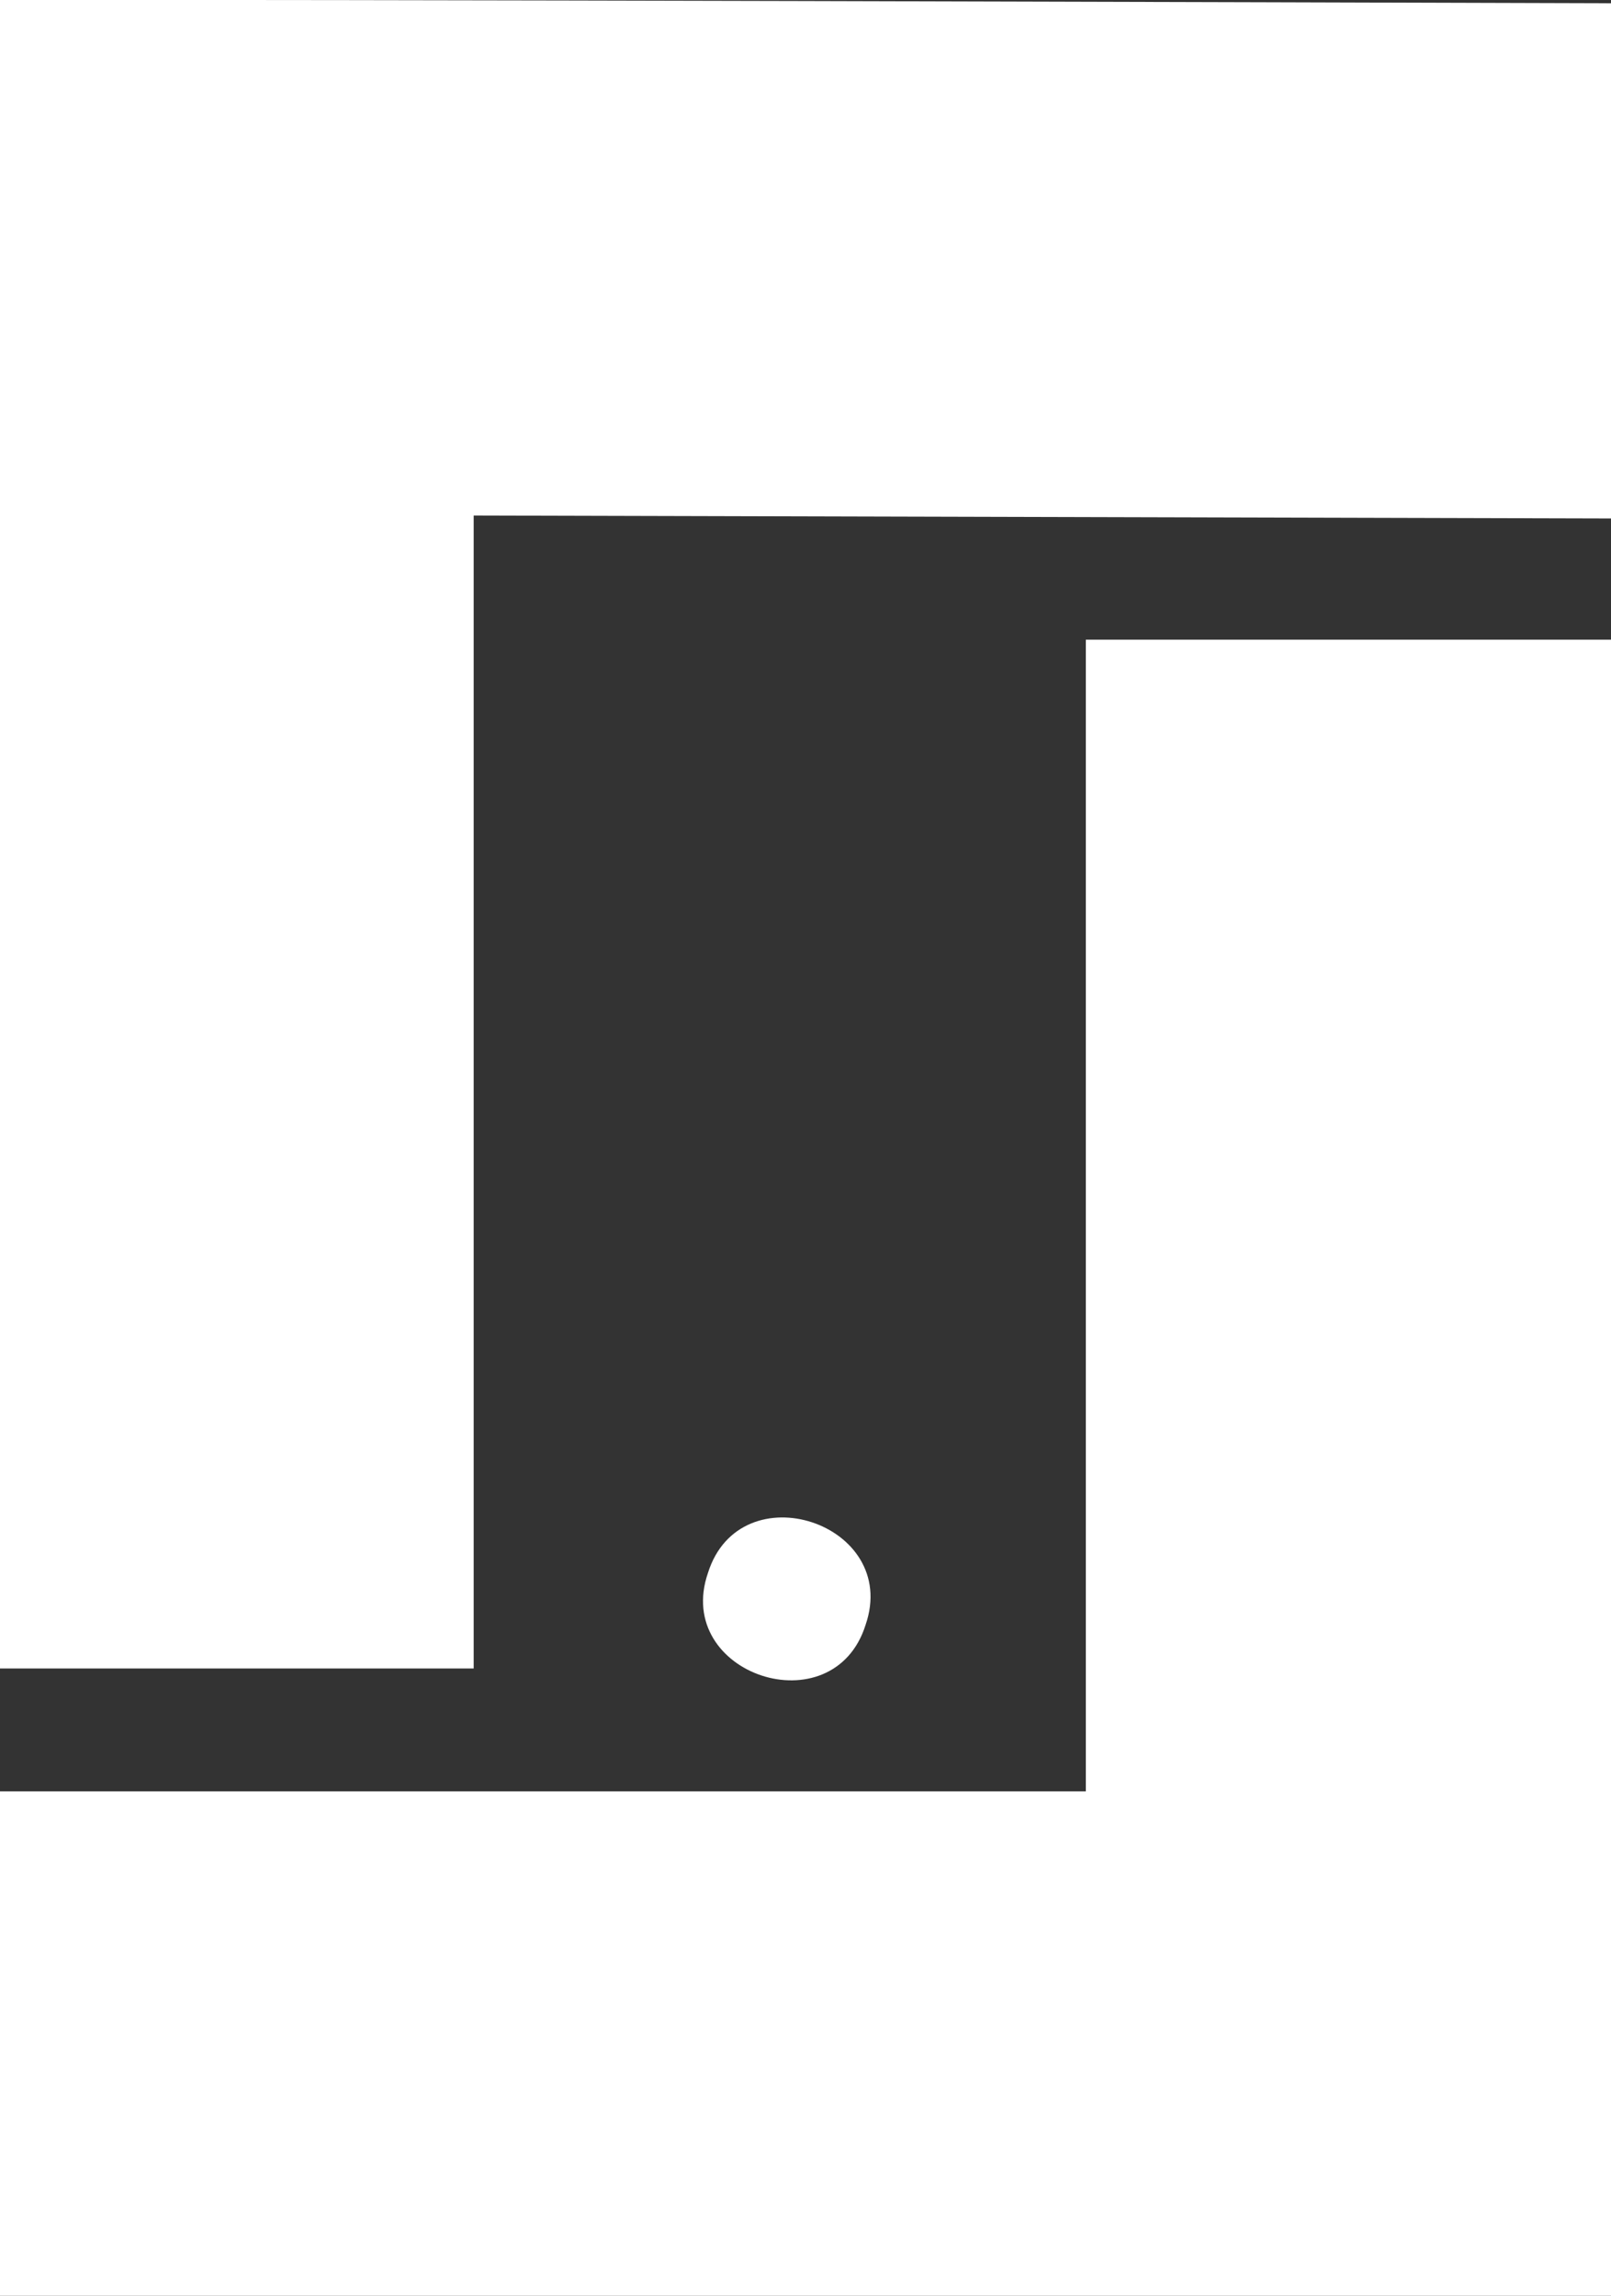
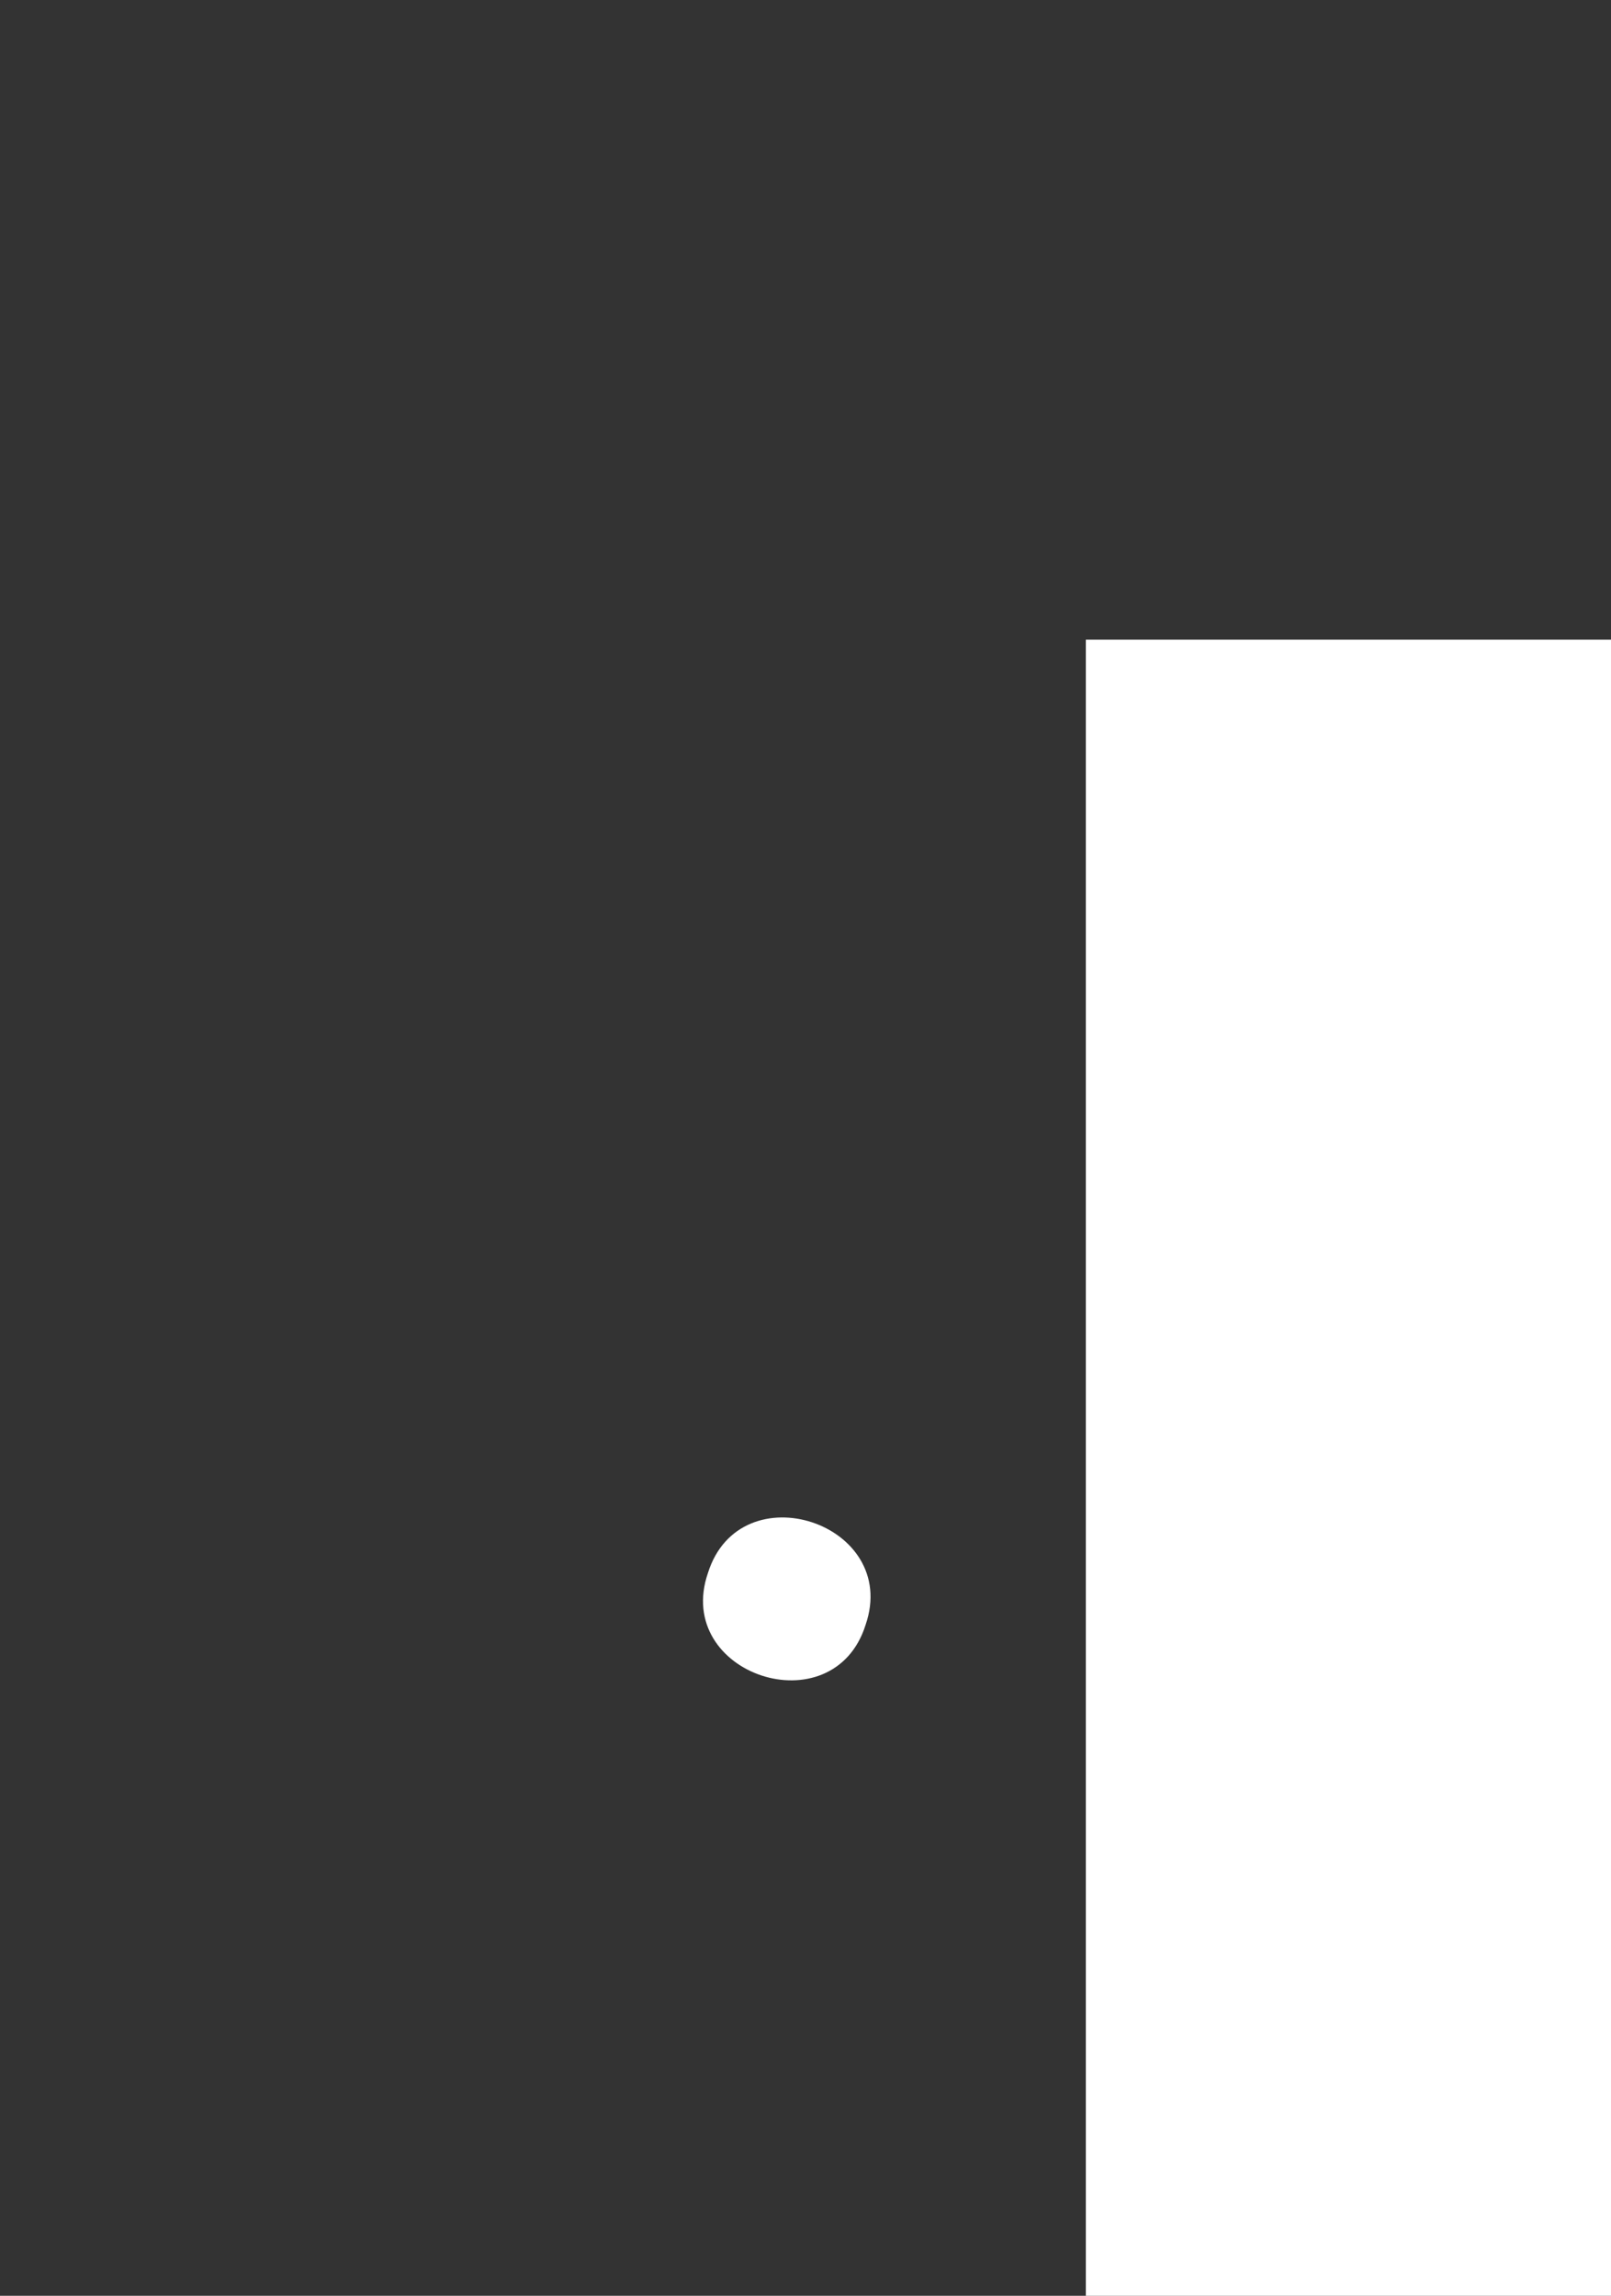
<svg xmlns="http://www.w3.org/2000/svg" id="Layer_2" data-name="Layer 2" viewBox="0 0 49.45 70.45">
  <rect x="0" y="0" width="49.45" height="70.45" fill="#333333" stroke="none" />
  <defs>
    <style>
      .cls-1 {
        fill: #fff;
      }
    </style>
  </defs>
  <g id="Layer_1-2" data-name="Layer 1">
    <g>
-       <path class="cls-1" d="M14.54,15.82l34.91.09V.1C39.03.07,9.98-.02,0,0v51.2h14.54V15.82Z" />
-       <path class="cls-1" d="M33.33,19.63v35.34H0v15.48h49.45V19.63h-16.12Z" />
+       <path class="cls-1" d="M33.33,19.63v35.34v15.48h49.45V19.63h-16.12Z" />
      <path class="cls-1" d="M21.73,48.27c-1.07,3.12,3.85,4.74,4.84,1.59,1.07-3.12-3.85-4.74-4.84-1.59Z" />
    </g>
  </g>
</svg>